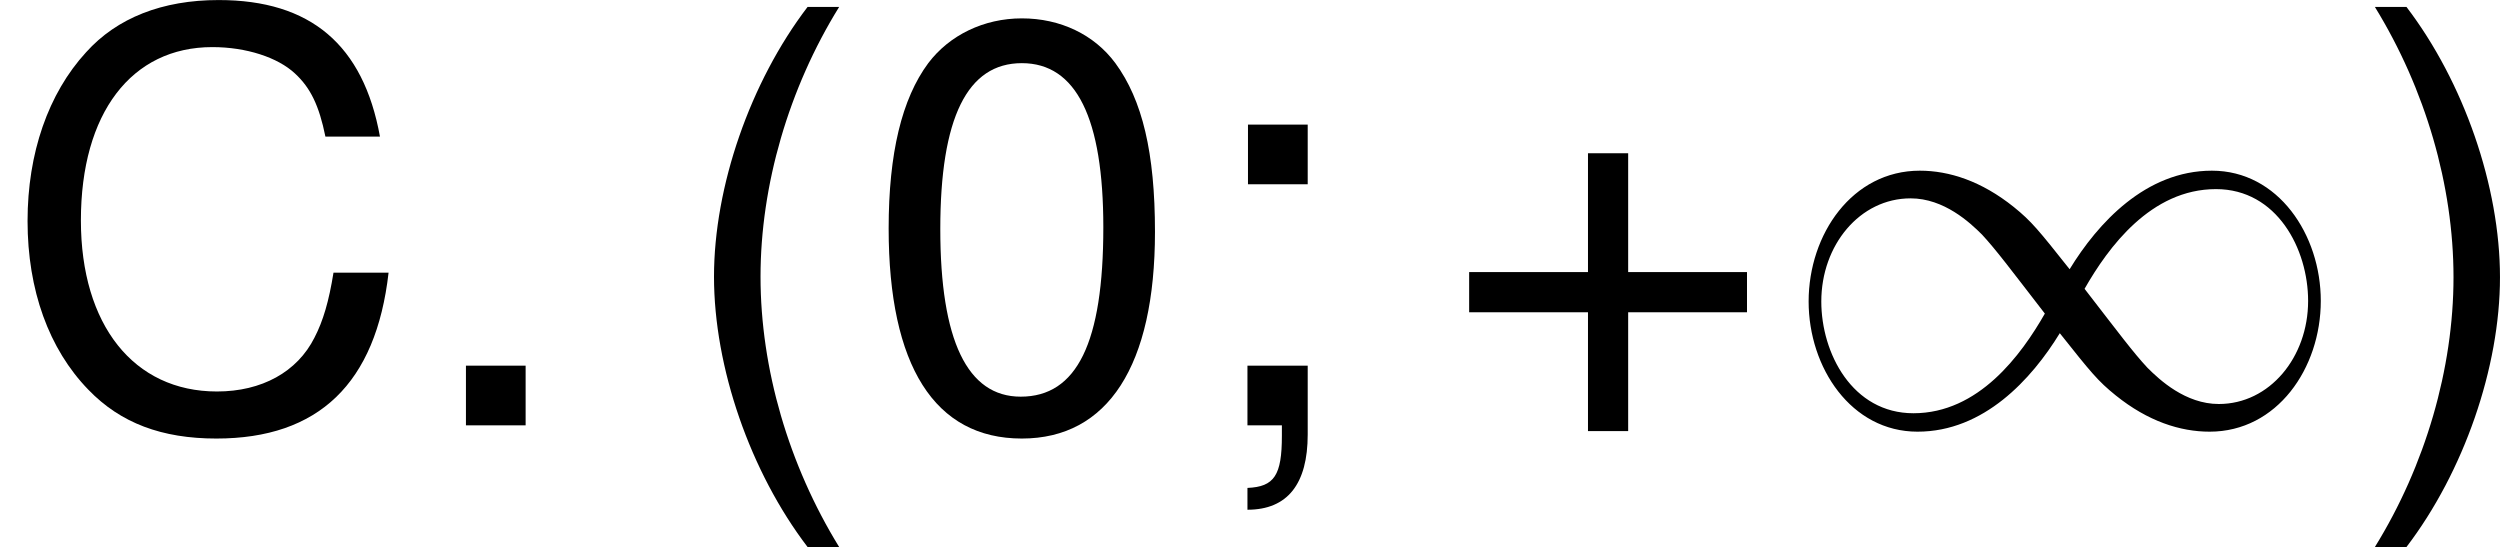
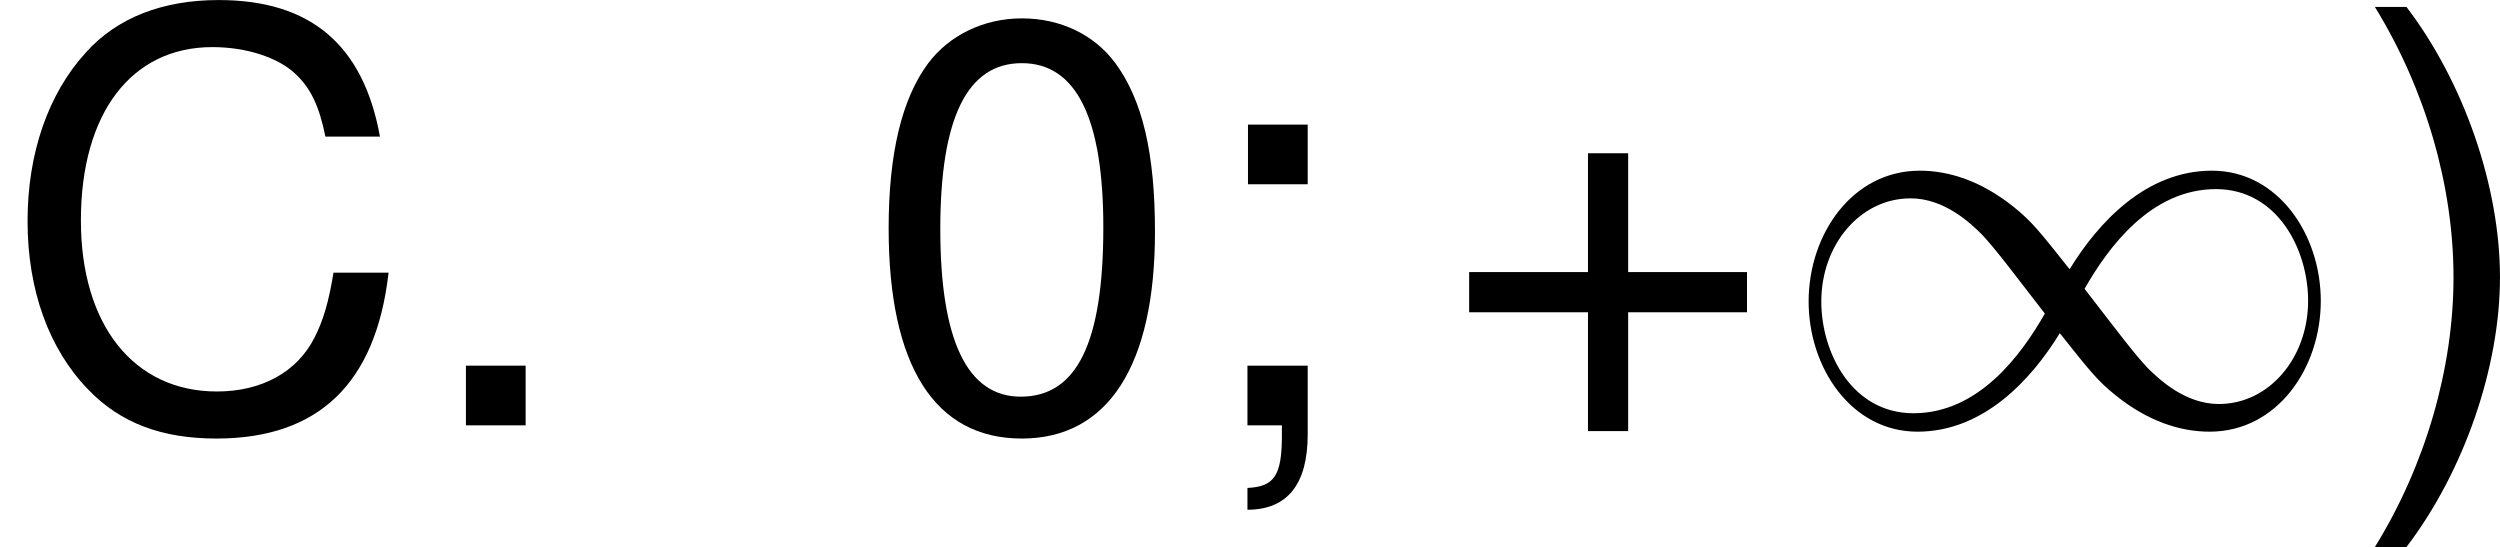
<svg xmlns="http://www.w3.org/2000/svg" xmlns:xlink="http://www.w3.org/1999/xlink" version="1.1" width="53.492pt" height="11.704pt" viewBox="-.239 -.245 53.492 11.704">
  <defs>
    <path id="g0-49" d="M5.542-2.956C4.953-3.698 4.822-3.862 4.484-4.135C3.873-4.625 3.262-4.822 2.705-4.822C1.429-4.822 .6-3.622 .6-2.345C.6-1.091 1.407 .12 2.662 .12S4.822-.873 5.356-1.745C5.945-1.004 6.076-.84 6.415-.567C7.025-.076 7.636 .12 8.193 .12C9.469 .12 10.298-1.08 10.298-2.356C10.298-3.611 9.491-4.822 8.236-4.822S6.076-3.829 5.542-2.956ZM5.825-2.585C6.273-3.371 7.08-4.473 8.313-4.473C9.469-4.473 10.058-3.338 10.058-2.356C10.058-1.287 9.327-.404 8.367-.404C7.735-.404 7.244-.862 7.015-1.091C6.742-1.385 6.491-1.724 5.825-2.585ZM5.073-2.116C4.625-1.331 3.818-.229 2.585-.229C1.429-.229 .84-1.364 .84-2.345C.84-3.415 1.571-4.298 2.531-4.298C3.164-4.298 3.655-3.84 3.884-3.611C4.156-3.316 4.407-2.978 5.073-2.116Z" />
-     <path id="g2-40" d="M2.565-7.923C1.478-6.499 .793-4.521 .793-2.815C.793-1.098 1.478 .88 2.565 2.304H3.163C2.206 .75 1.674-1.076 1.674-2.815C1.674-4.543 2.206-6.38 3.163-7.923H2.565Z" />
    <path id="g2-41" d="M1.011 2.304C2.098 .88 2.782-1.098 2.782-2.804C2.782-4.521 2.098-6.499 1.011-7.923H.413C1.369-6.369 1.902-4.543 1.902-2.804C1.902-1.076 1.369 .761 .413 2.304H1.011Z" />
    <path id="g2-43" d="M5.804-2.902H3.554V-5.152H2.793V-2.902H.543V-2.141H2.793V.109H3.554V-2.141H5.804V-2.902Z" />
    <path id="g2-46" d="M2.076-1.13H.946V0H2.076V-1.13Z" />
    <path id="g2-48" d="M2.989-7.706C2.271-7.706 1.619-7.39 1.217-6.858C.717-6.184 .467-5.152 .467-3.728C.467-1.13 1.337 .25 2.989 .25C4.619 .25 5.51-1.13 5.51-3.663C5.51-5.162 5.271-6.162 4.76-6.858C4.358-7.401 3.717-7.706 2.989-7.706ZM2.989-6.858C4.021-6.858 4.532-5.815 4.532-3.75C4.532-1.565 4.032-.543 2.967-.543C1.956-.543 1.445-1.609 1.445-3.717S1.956-6.858 2.989-6.858Z" />
    <path id="g2-59" d="M2.337-5.695H1.206V-4.565H2.337V-5.695ZM1.196-1.13V0H1.848V.196C1.848 .946 1.706 1.163 1.196 1.185V1.598C1.956 1.598 2.337 1.109 2.337 .174V-1.13H1.196Z" />
    <path id="g2-67" d="M7.195-5.467C6.88-7.206 5.88-8.053 4.141-8.053C3.076-8.053 2.217-7.717 1.63-7.064C.913-6.282 .522-5.152 .522-3.869C.522-2.565 .924-1.445 1.674-.674C2.282-.043 3.065 .25 4.097 .25C6.032 .25 7.119-.793 7.358-2.891H6.315C6.228-2.348 6.119-1.978 5.956-1.663C5.63-1.011 4.956-.641 4.108-.641C2.532-.641 1.532-1.902 1.532-3.88C1.532-5.912 2.489-7.162 4.021-7.162C4.663-7.162 5.26-6.967 5.586-6.662C5.88-6.391 6.043-6.054 6.162-5.467H7.195Z" />
  </defs>
  <g id="page1" transform="matrix(1.13 0 0 1.13 -63.986 -65.445)">
    <use x="56.413" y="65.753" xlink:href="#g2-67" />
    <use x="64.29" y="65.753" xlink:href="#g2-46" />
    <use x="69.14" y="65.753" xlink:href="#g2-40" />
    <use x="72.773" y="65.753" xlink:href="#g2-48" />
    <use x="78.838" y="65.753" xlink:href="#g2-59" />
    <use x="83.689" y="65.753" xlink:href="#g2-43" />
    <use x="90.06" y="65.753" xlink:href="#g0-49" />
    <use x="100.969" y="65.753" xlink:href="#g2-41" />
  </g>
</svg>